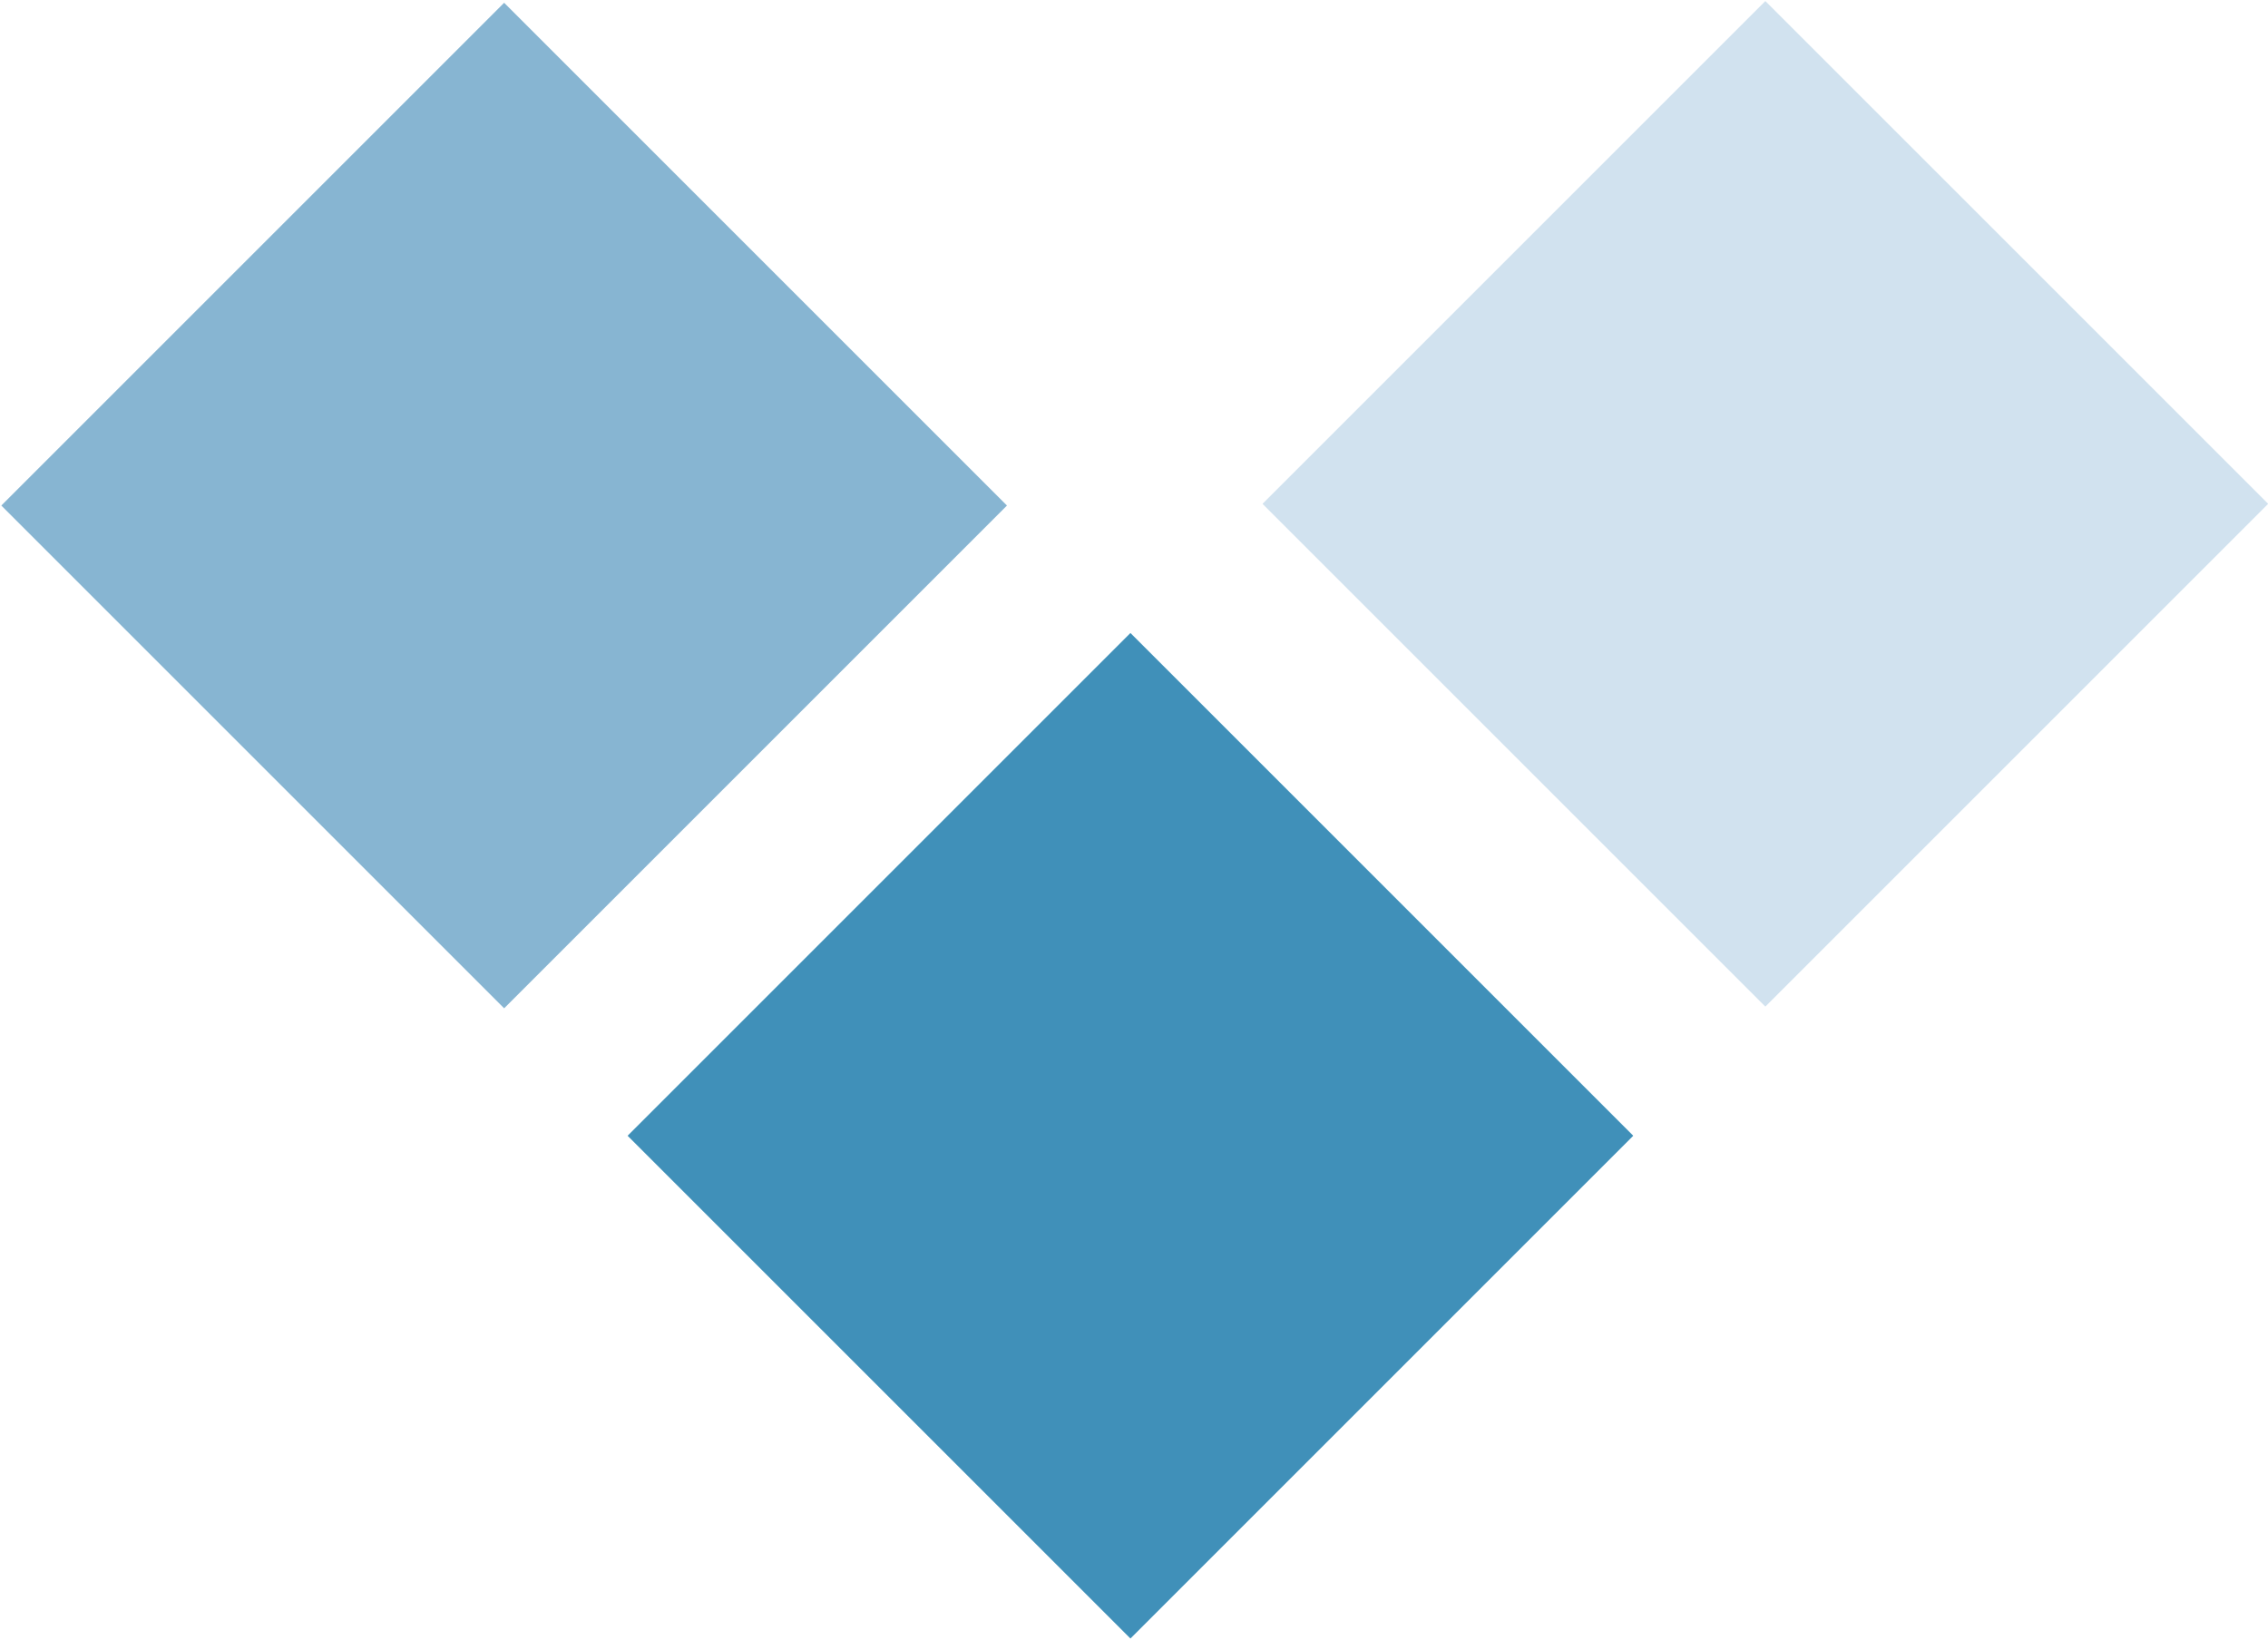
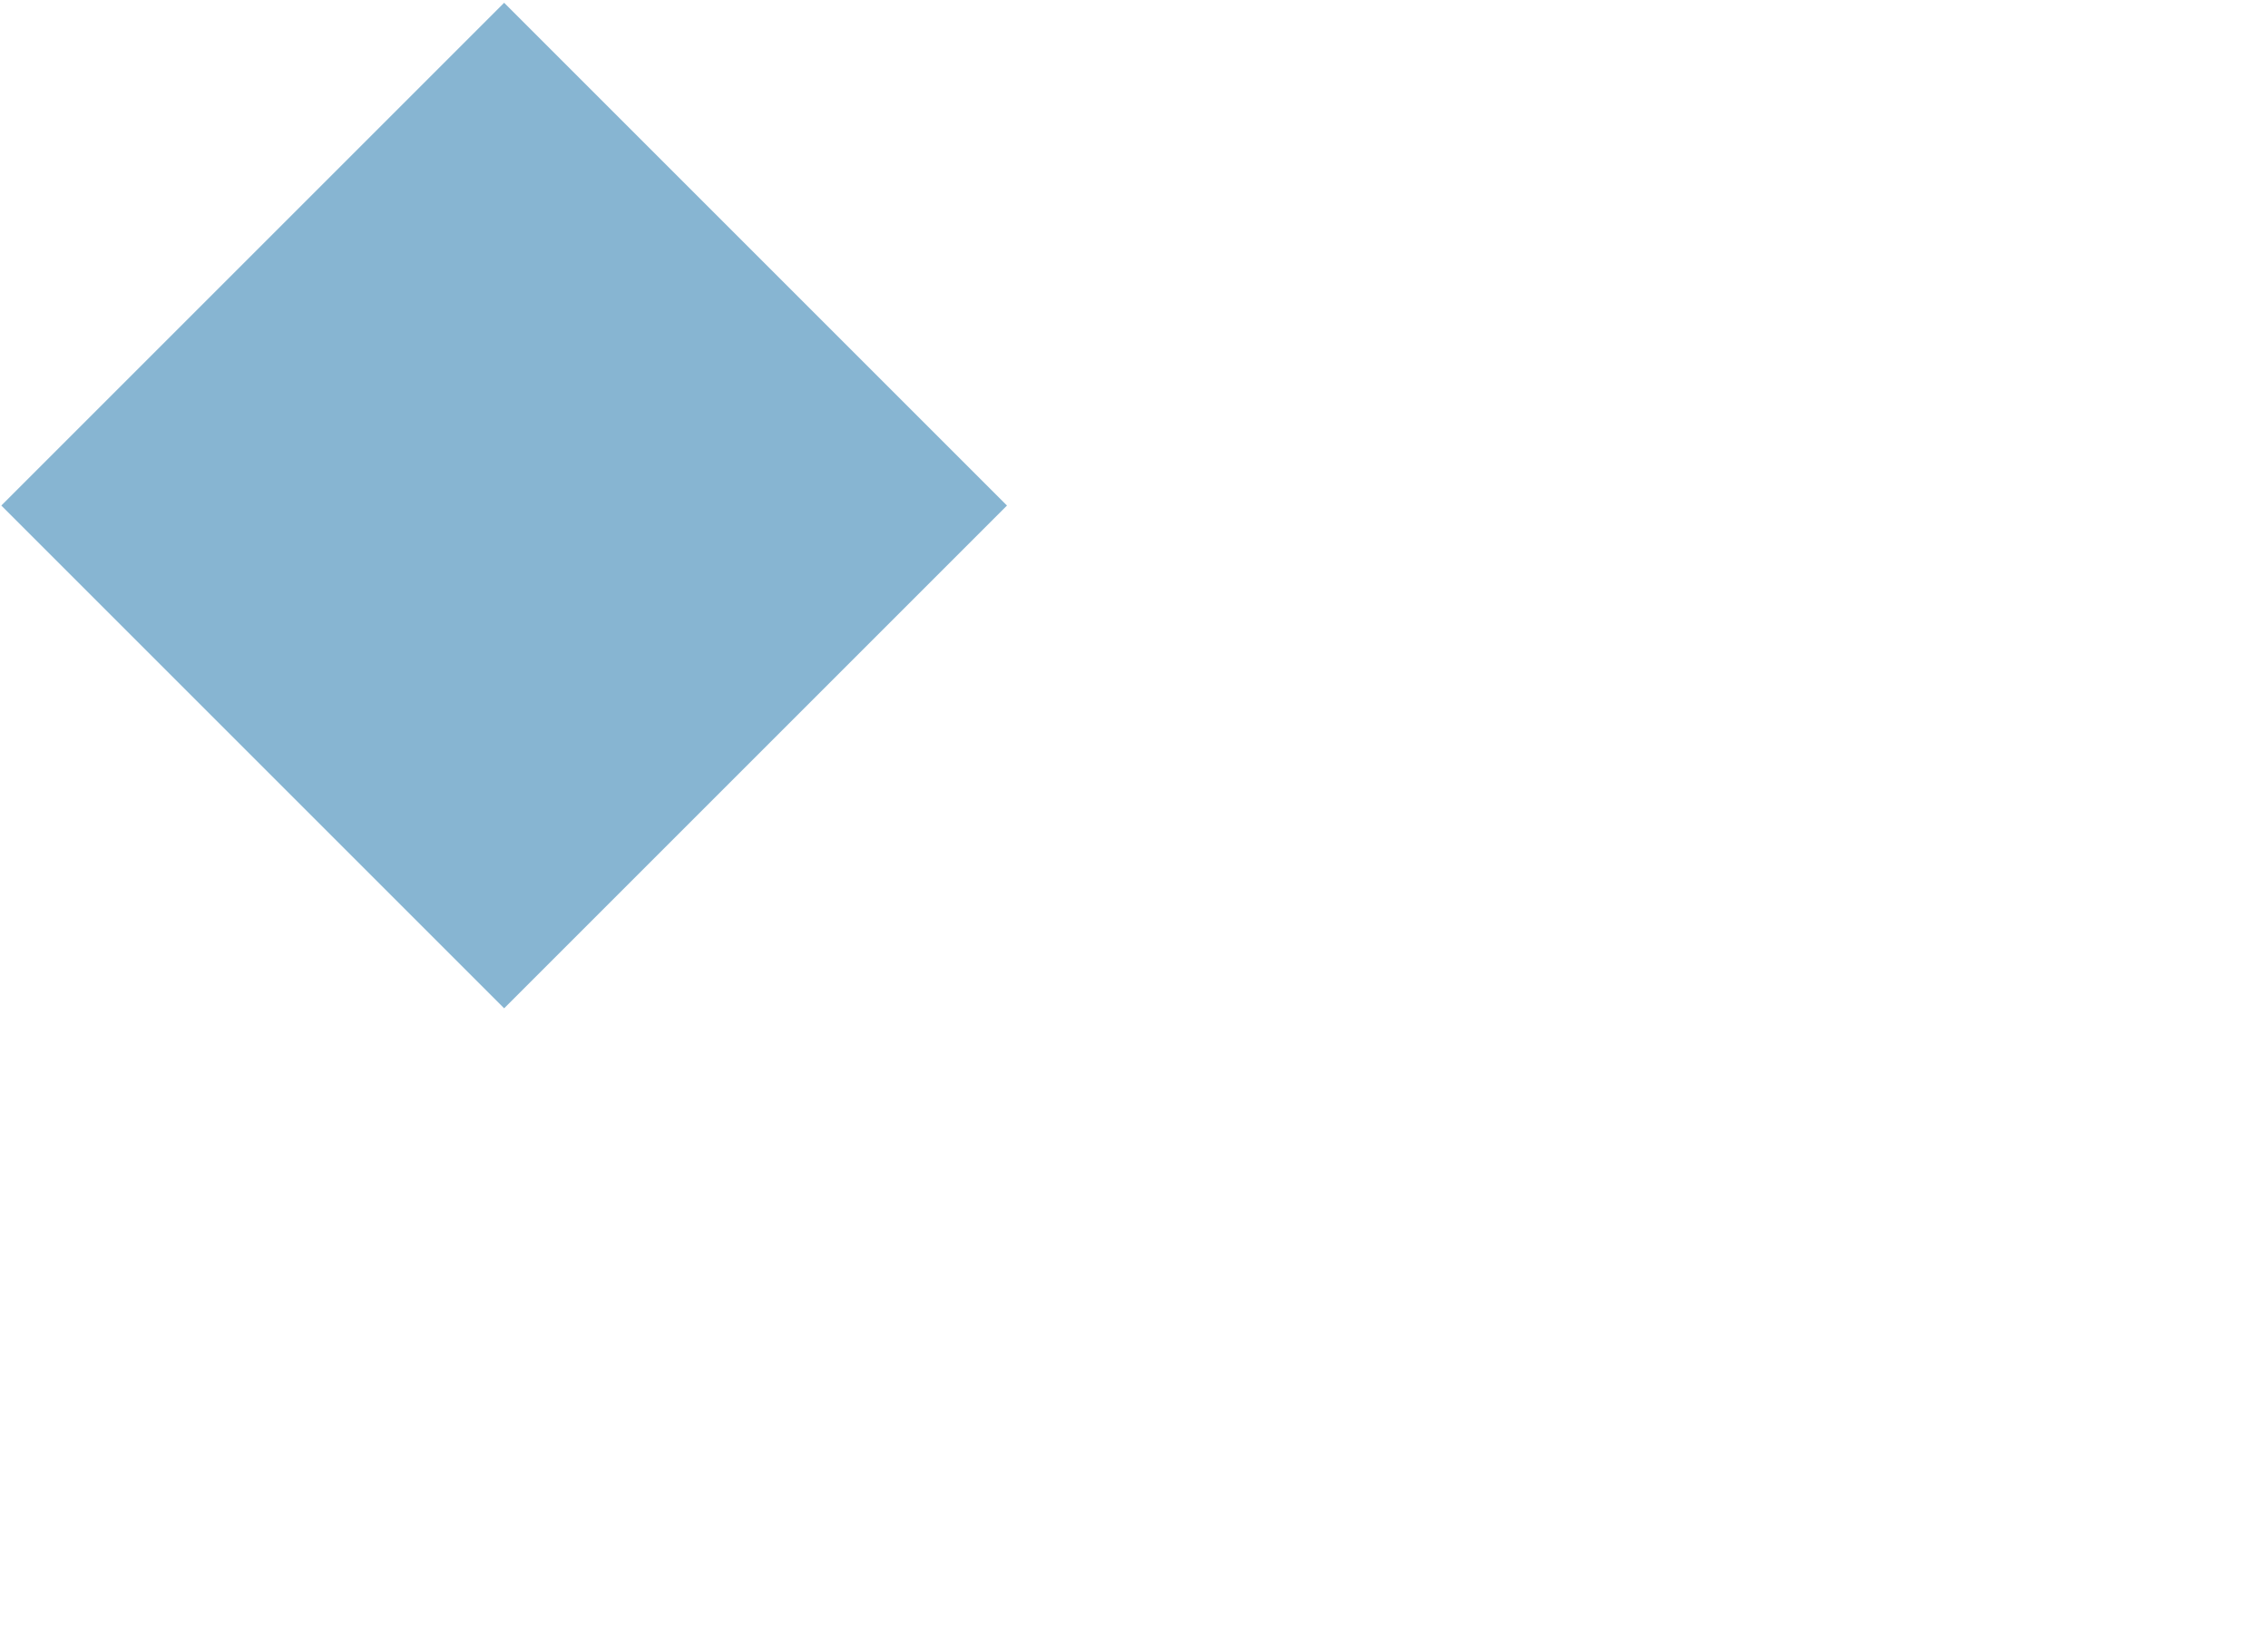
<svg xmlns="http://www.w3.org/2000/svg" version="1.1" viewBox="0 0 84.2 60.9">
  <defs>
    <style>
      .cls-1 {
        fill: #87b5d2;
      }

      .cls-2 {
        fill: #4090b9;
      }

      .cls-3 {
        fill: #d1e2ef;
      }
    </style>
  </defs>
  <g>
    <g id="Layer_1">
      <g>
-         <rect class="cls-3" x="52.3" y="5.5" width="26.4" height="26.4" transform="translate(6 51.8) rotate(-45)" />
-         <rect class="cls-2" x="28.8" y="28.9" width="26.4" height="26.4" transform="translate(-17.5 42.1) rotate(-45)" />
        <rect class="cls-1" x="5.5" y="5.6" width="26.4" height="26.4" transform="translate(-7.8 18.7) rotate(-45)" />
      </g>
    </g>
  </g>
</svg>